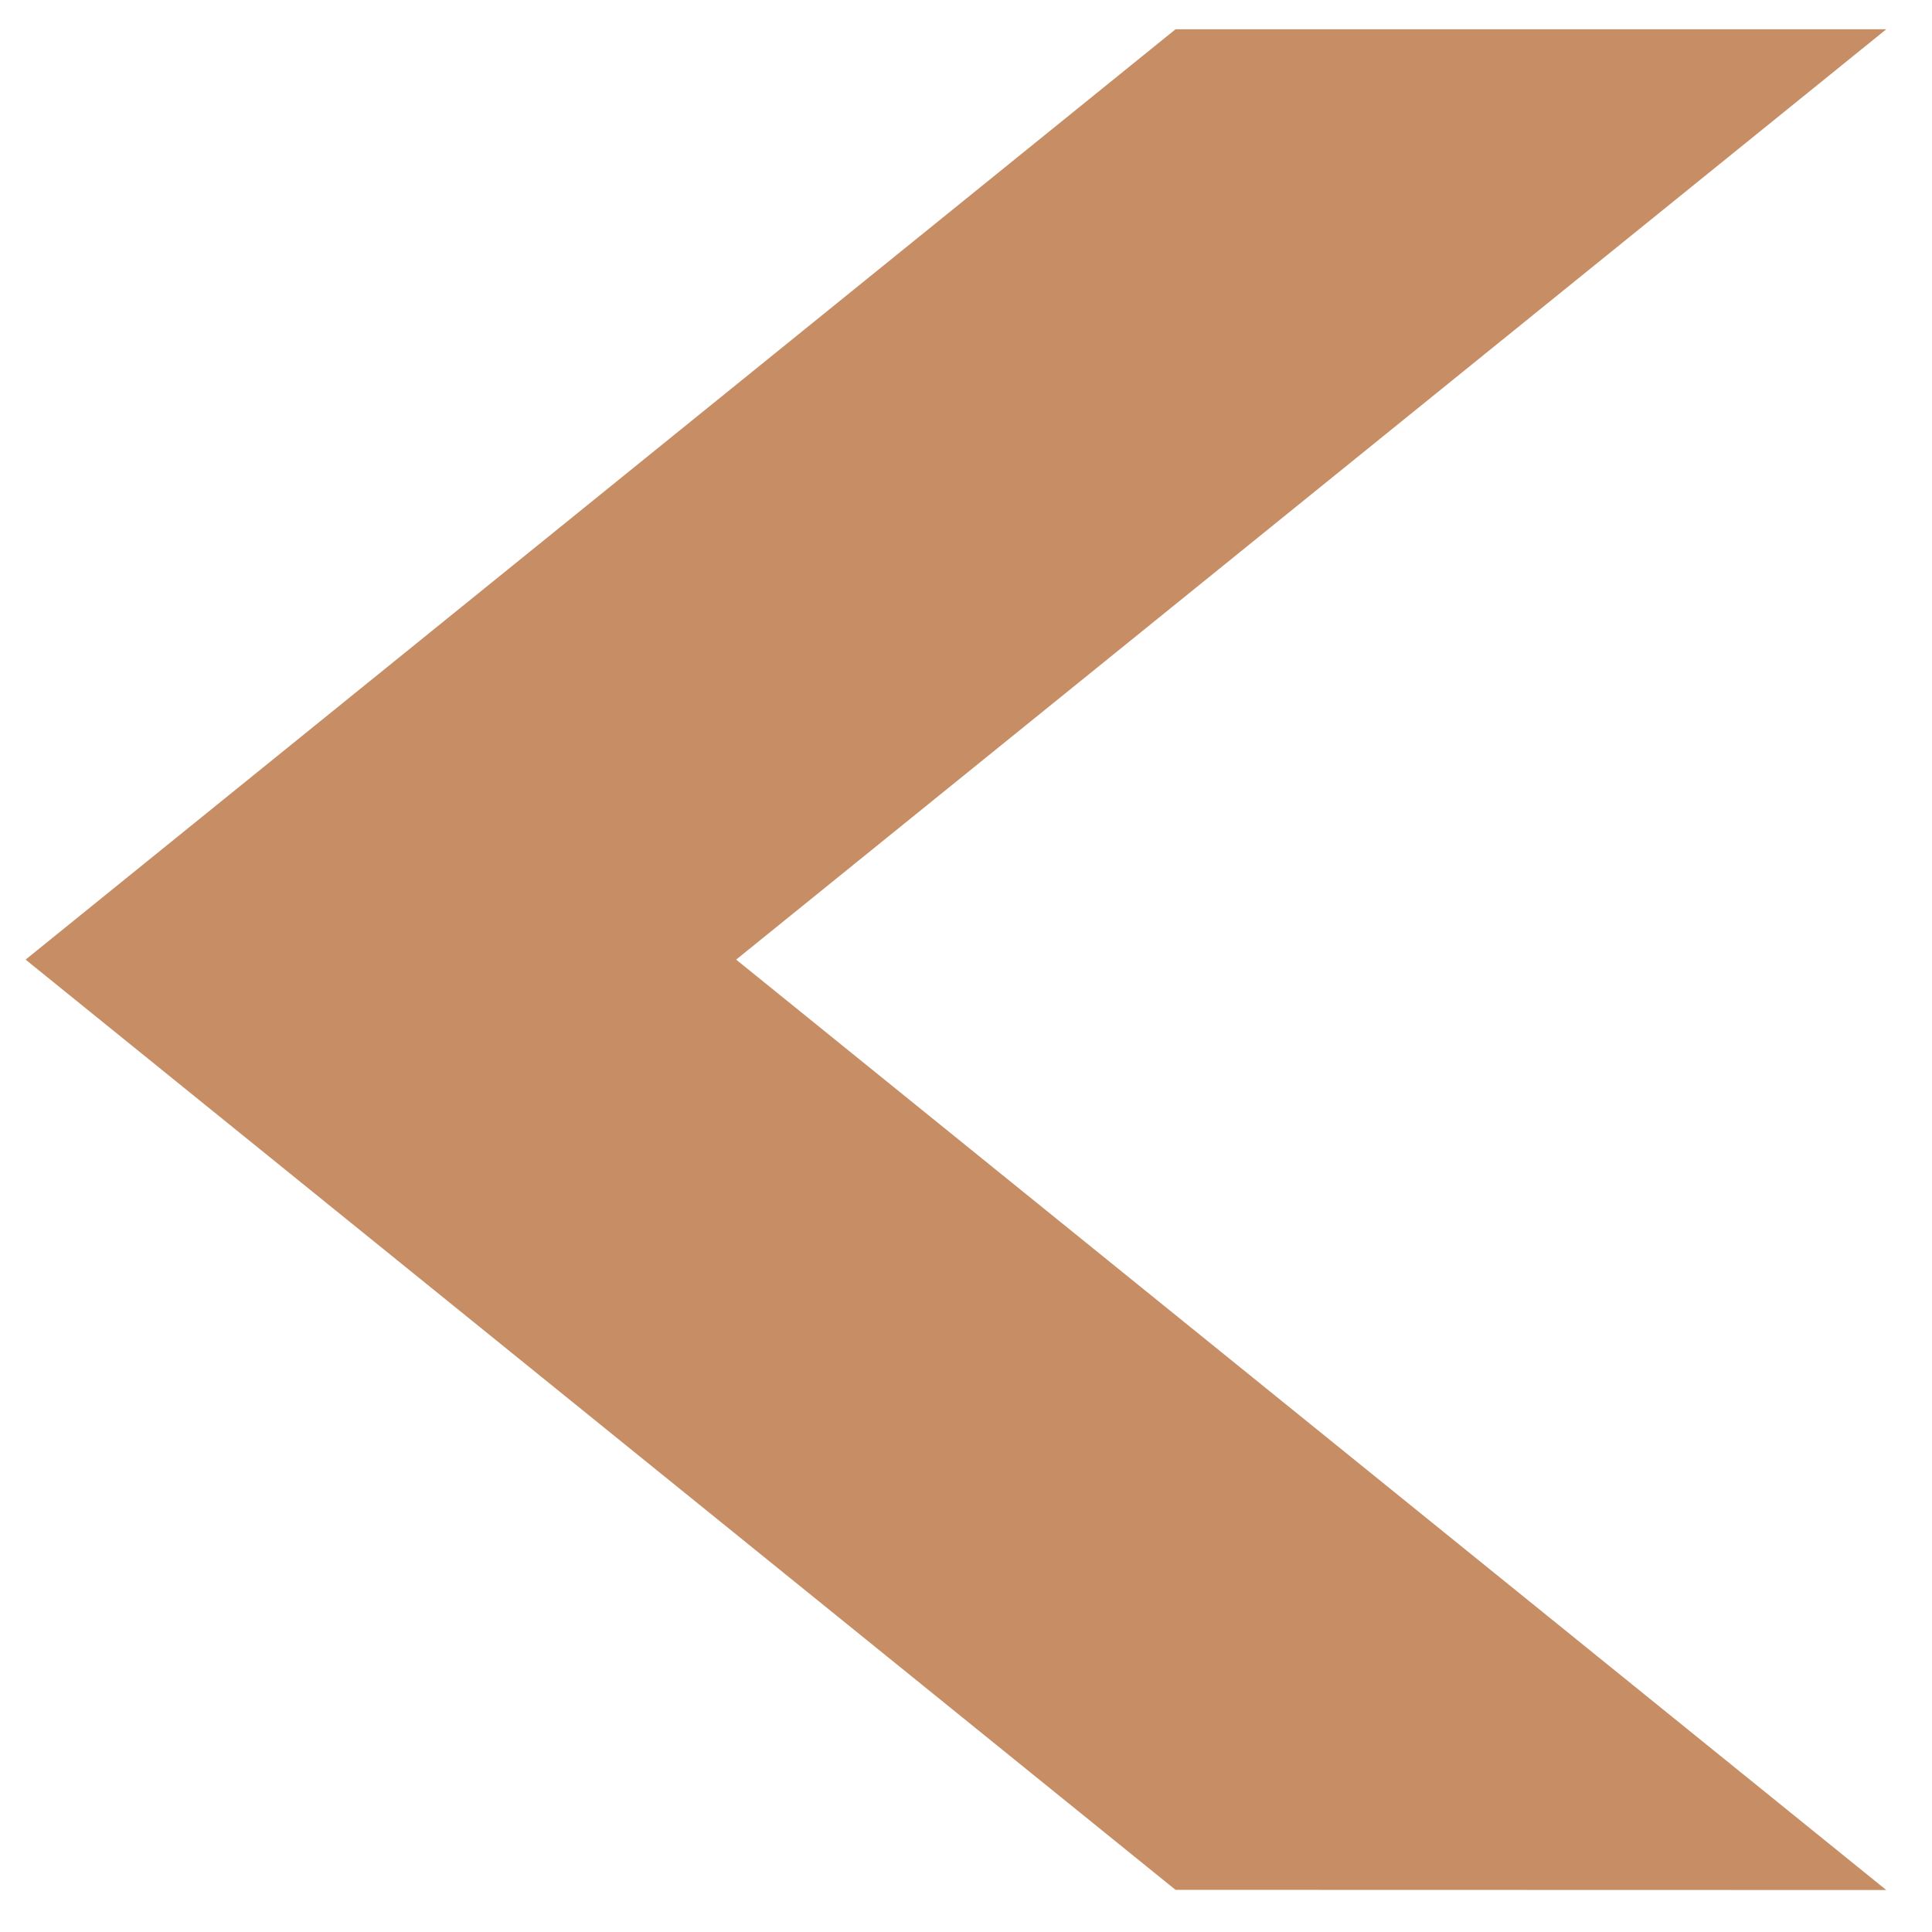
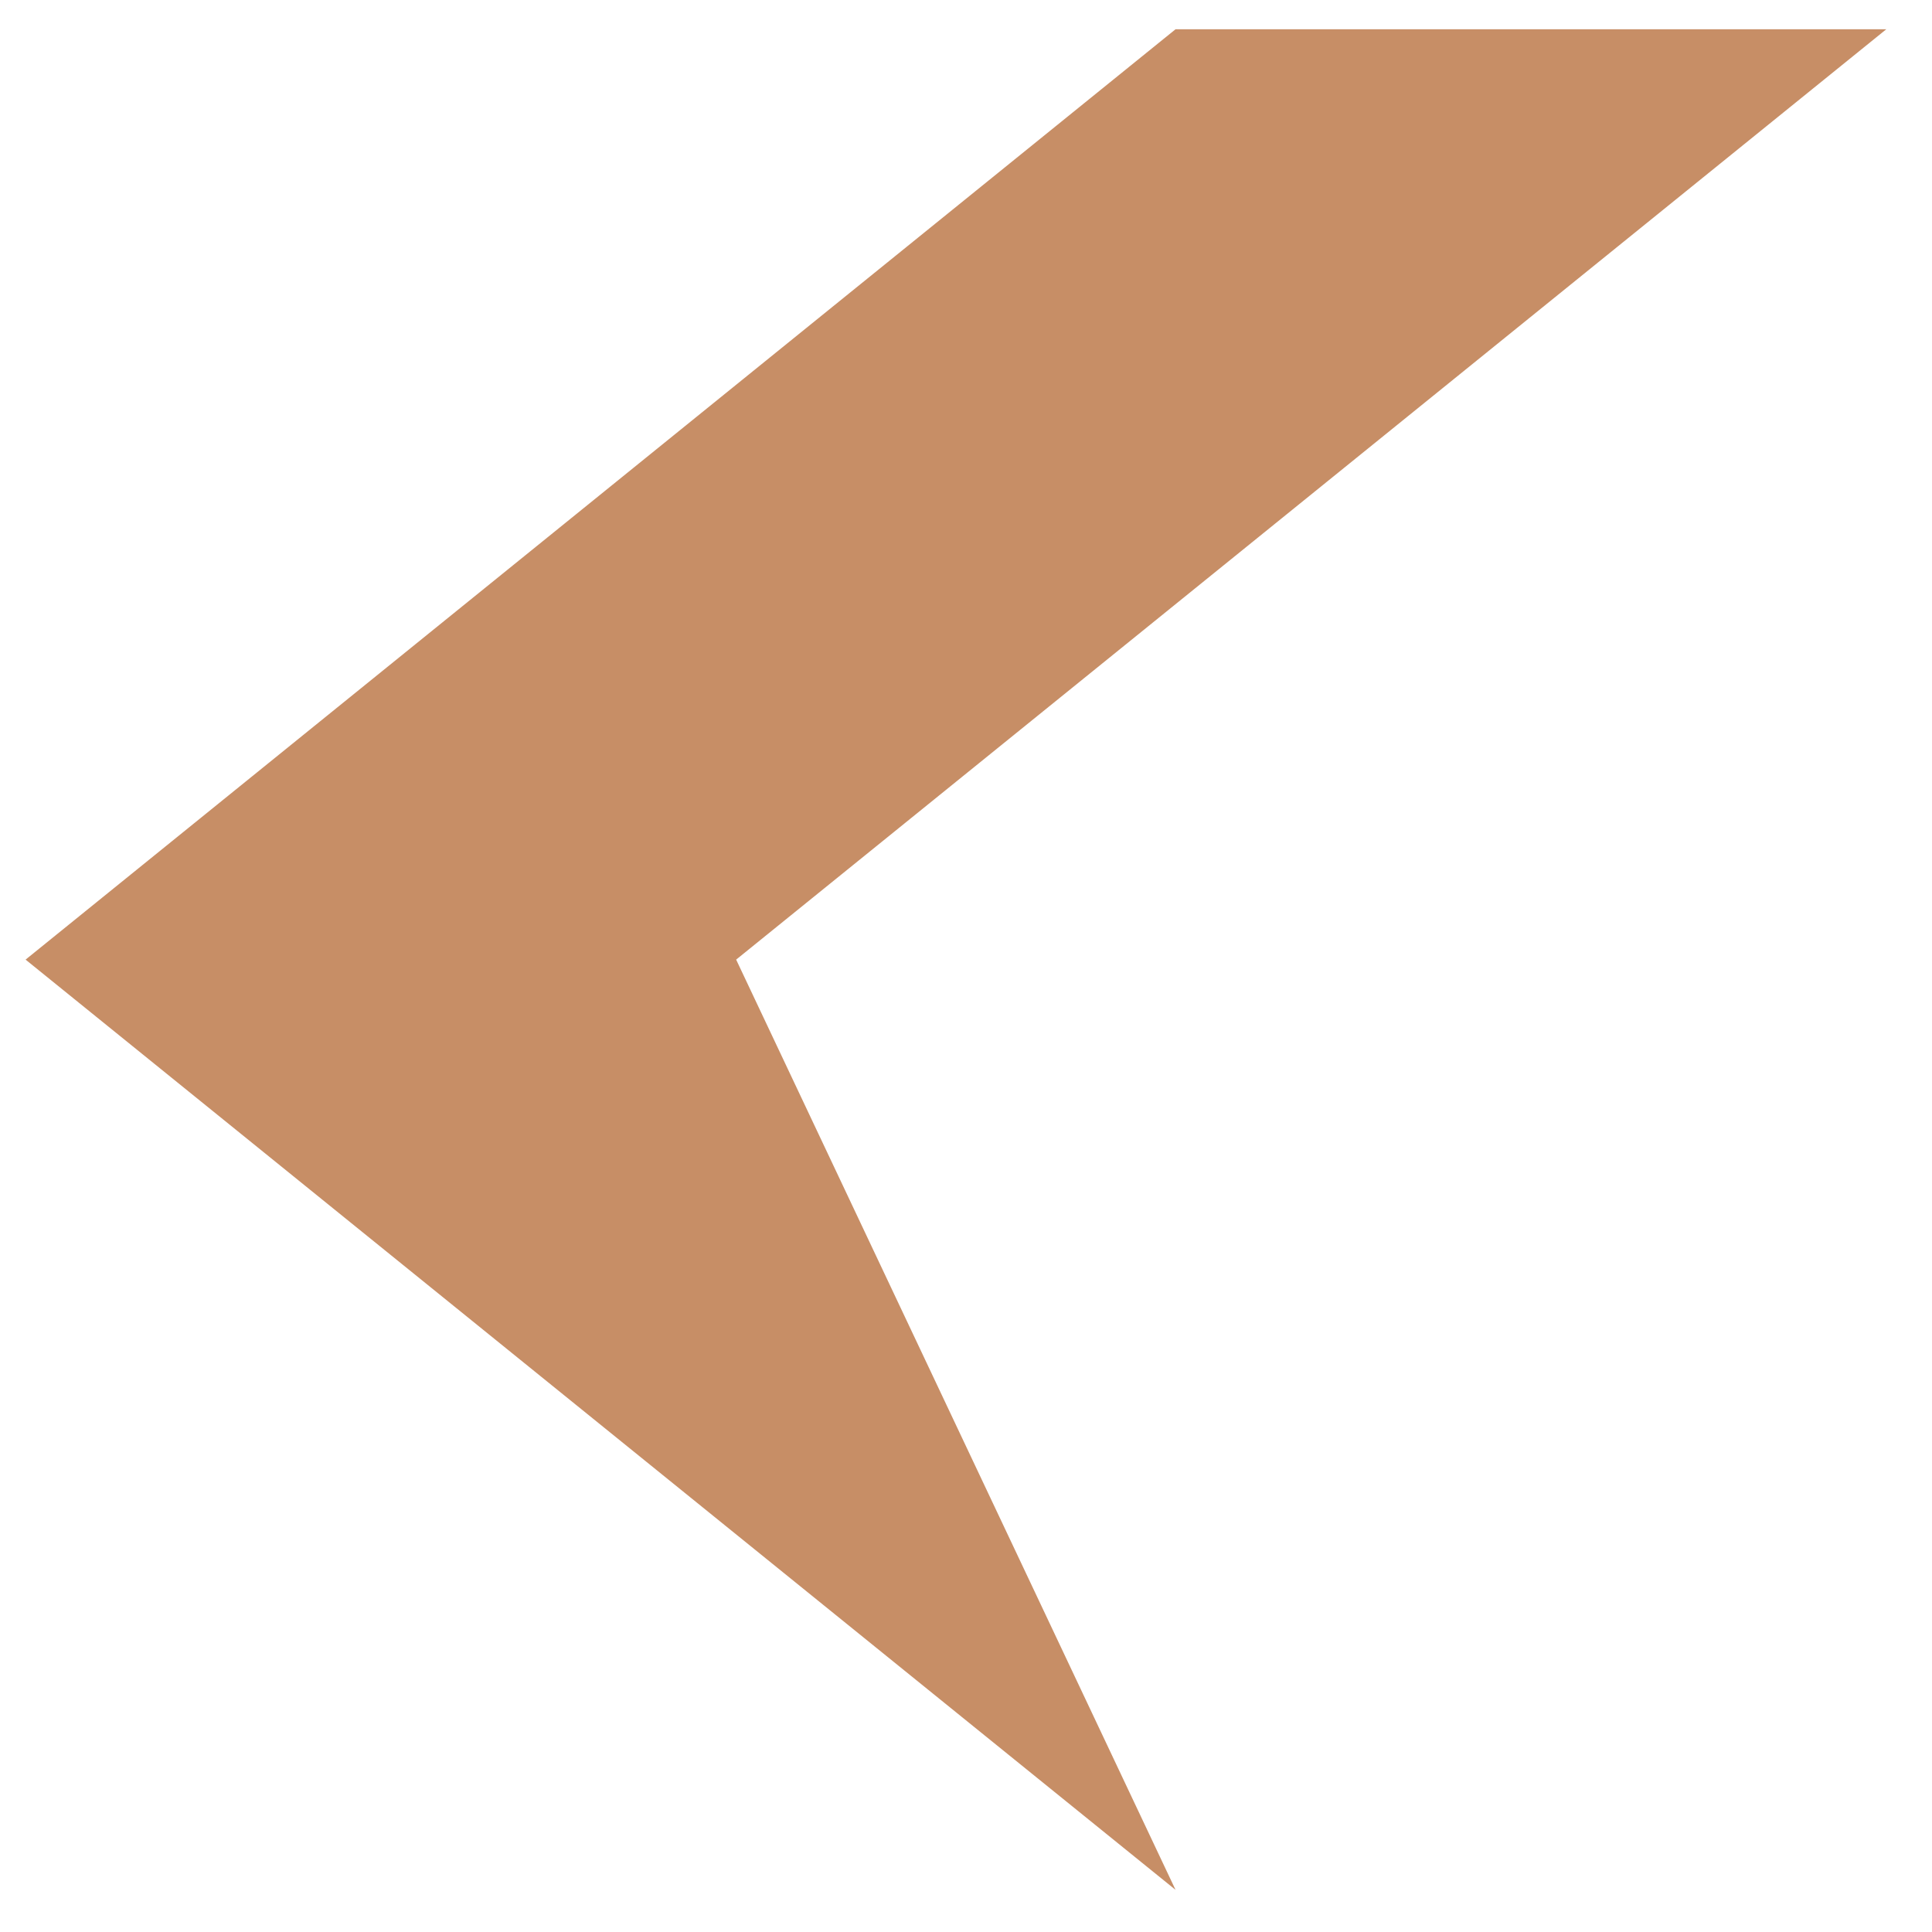
<svg xmlns="http://www.w3.org/2000/svg" width="33" height="33" viewBox="0 0 33 33" fill="none">
-   <path fill-rule="evenodd" clip-rule="evenodd" d="M20.079 32.28L32.219 32.283L12.574 16.391L32.219 0.5H20.079L0.437 16.391L20.079 32.28Z" fill="#C78E66" />
+   <path fill-rule="evenodd" clip-rule="evenodd" d="M20.079 32.28L12.574 16.391L32.219 0.5H20.079L0.437 16.391L20.079 32.28Z" fill="#C78E66" />
</svg>